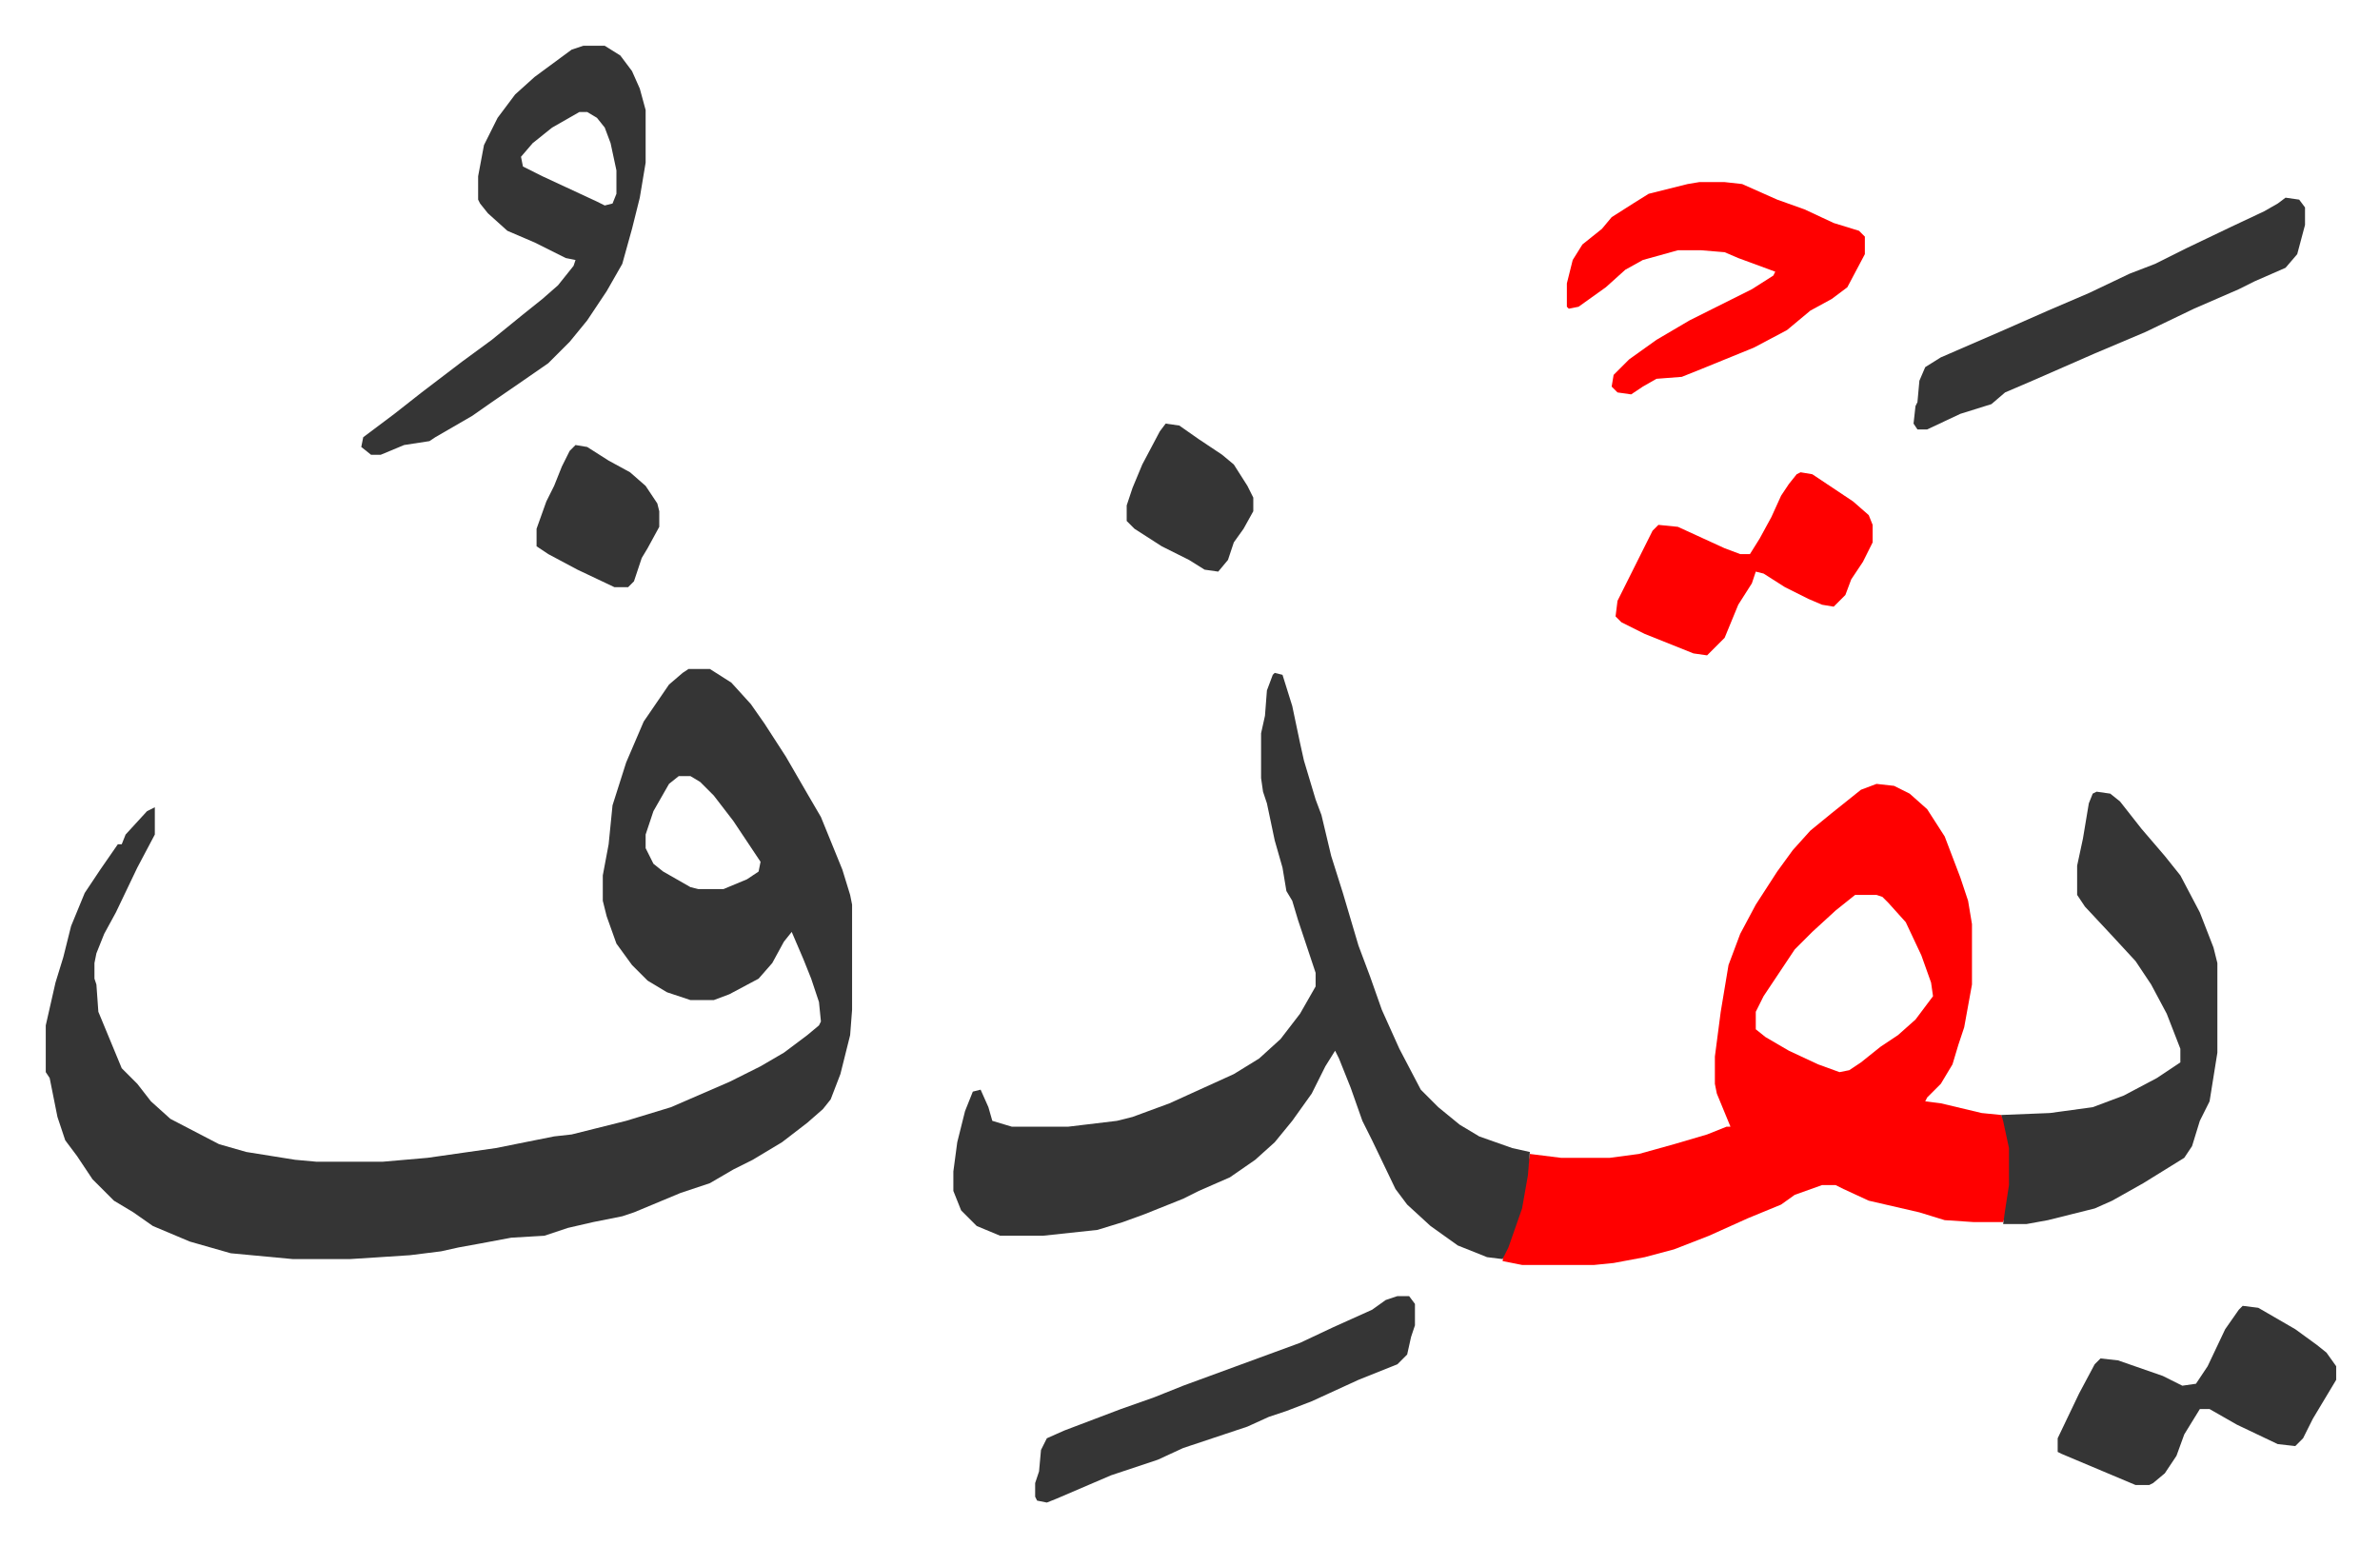
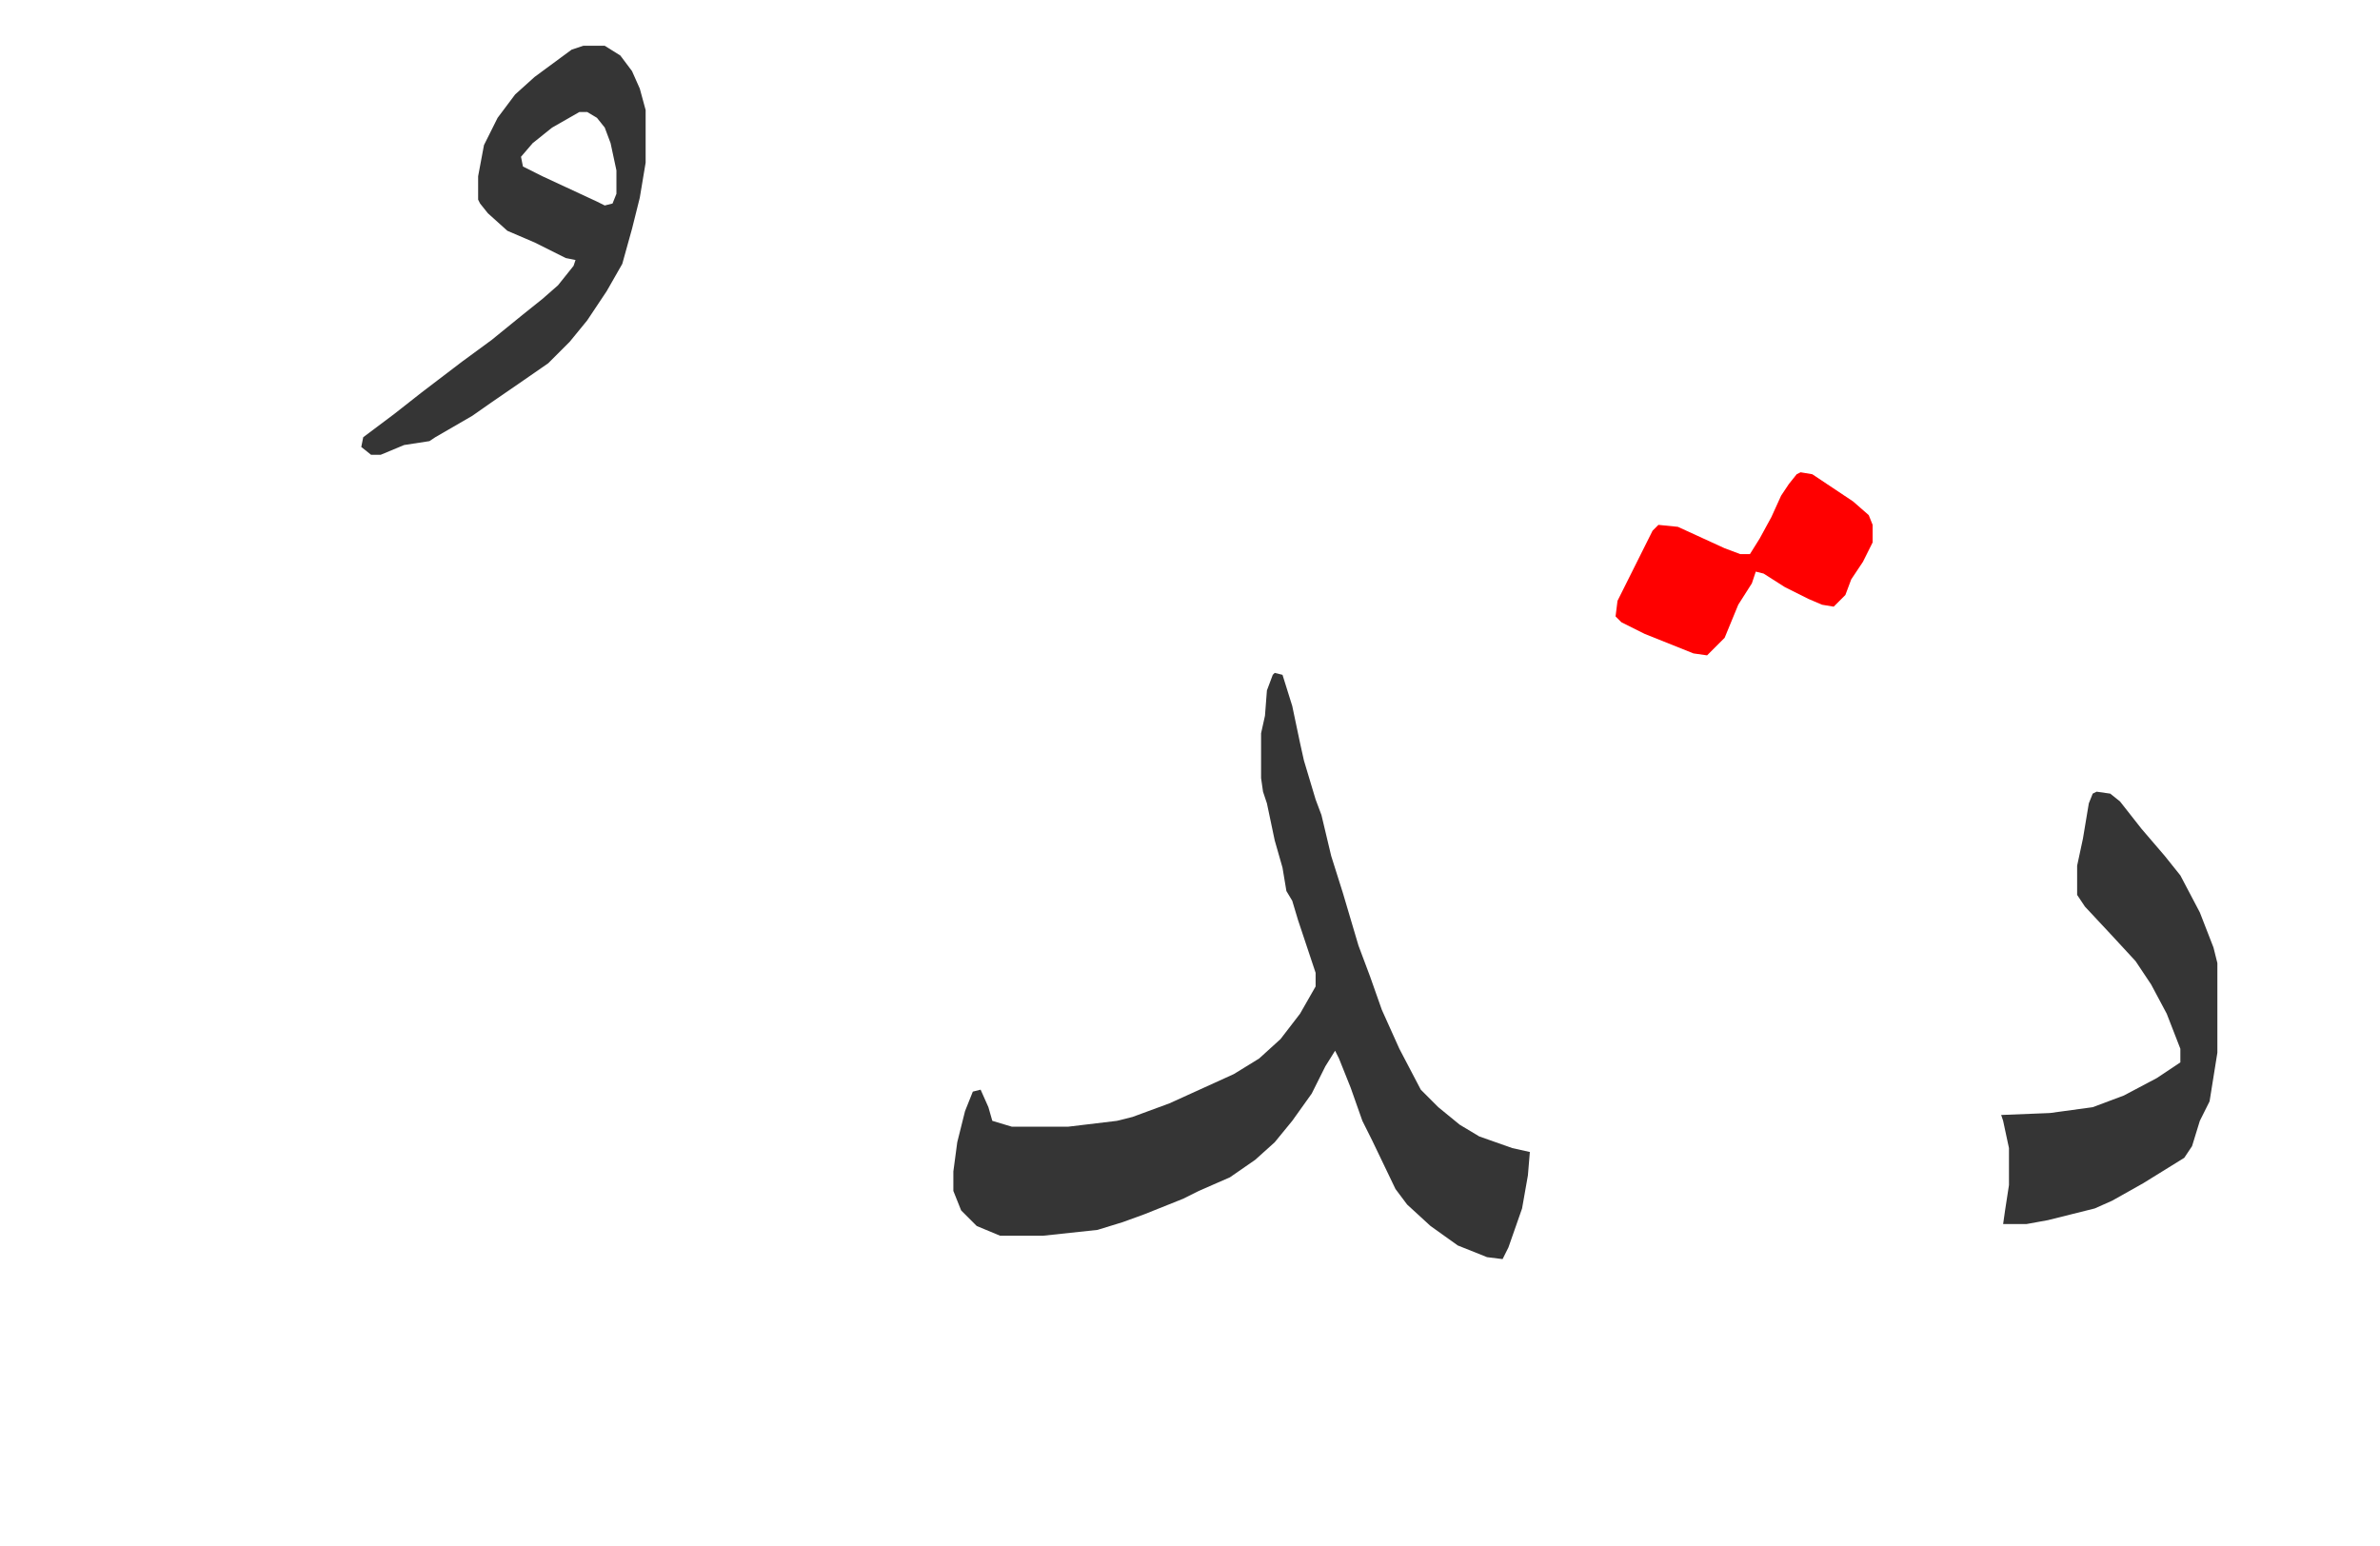
<svg xmlns="http://www.w3.org/2000/svg" role="img" viewBox="-23.50 344.50 1222.00 794.00">
-   <path fill="#353535" id="rule_normal" d="M330 688h11l11 7 10 11 7 10 11 17 11 19 7 12 11 27 4 13 1 5v54l-1 13-5 20-5 13-4 5-8 7-13 10-15 9-10 5-12 7-15 5-24 10-6 2-15 3-13 3-12 4-17 1-16 3-11 2-9 2-16 2-31 2h-29l-32-3-21-6-19-8-10-7-10-6-11-11-8-12-6-8-4-12-4-20-2-3v-24l5-22 4-13 4-16 7-17 8-12 9-13h2l2-5 11-12 4-2v14l-9 17-11 23-6 11-4 10-1 5v8l1 3 1 14 12 29 8 8 7 9 10 9 25 13 14 4 25 4 11 1h34l23-2 35-5 30-6 9-1 12-3 16-4 23-7 30-13 16-8 12-7 12-9 6-5 1-2-1-10-4-12-4-10-6-14-4 5-6 11-7 8-15 8-8 3h-12l-12-4-10-6-8-8-8-11-5-14-2-8v-13l3-16 2-20 7-22 9-21 13-19 7-6zm-5 55l-5 4-8 14-4 12v7l4 8 5 4 14 8 4 1h13l12-5 6-4 1-5-14-21-10-13-7-7-5-3z" />
-   <path fill="#ff0000" id="rule_qalqalah" d="M940 747l9 1 8 4 9 8 9 14 8 21 4 12 2 12v31l-4 22-3 9-3 10-6 10-7 7-1 2 8 1 21 5 10 1 3 6 2 11v19l-3 16-1 3h-15l-15-1-13-4-26-6-13-6-4-2h-7l-14 5-7 5-17 7-20 9-18 7-15 4-16 3-10 1h-37l-10-2 1-6 5-12 4-13 4-24 16 2h25l15-2 18-5 17-5 10-4h2l-7-17-1-5v-14l3-23 4-24 6-16 8-15 11-17 8-11 9-10 11-9 15-12zm-11 57l-10 8-12 11-9 9-16 24-4 8v9l5 4 12 7 15 7 11 4 5-1 6-4 10-8 9-6 9-8 9-12-1-7-5-14-8-17-9-10-3-3-3-1z" />
  <path fill="#353535" id="rule_normal" d="M631 690l4 1 5 16 4 19 2 9 6 20 3 8 5 21 6 19 8 27 6 16 6 17 9 20 11 21 9 9 11 9 10 6 17 6 9 2-1 12-3 17-7 20-3 6-8-1-15-6-14-10-12-11-6-8-12-25-5-10-6-17-6-15-2-4-5 8-7 14-10 14-9 11-10 9-13 9-16 7-8 4-20 8-11 4-13 4-28 3h-22l-12-5-8-8-4-10v-10l2-15 4-16 4-10 4-1 4 9 2 7 10 3h29l25-3 8-2 19-7 33-15 13-8 11-10 10-13 8-14v-7l-9-27-3-10-3-5-2-12-4-14-4-19-2-6-1-7v-23l2-9 1-13 3-8zm422 61l7 1 5 4 11 14 12 14 8 10 10 19 7 18 2 8v46l-4 25-5 10-4 13-4 6-21 13-16 9-9 4-24 6-11 2h-12l1-7 2-13v-19l-3-14-1-3 25-1 22-3 16-6 17-9 12-8v-7l-7-18-8-15-8-12-12-13-14-15-4-6v-15l3-14 3-18 2-5zM276 368h11l8 5 6 8 4 9 3 11v27l-3 18-4 16-5 18-8 14-10 15-9 11-11 11-13 9-16 11-10 7-19 11-3 2-13 2-12 5h-5l-5-4 1-5 16-12 14-11 21-16 15-11 16-13 10-8 8-7 8-10 1-3-5-1-16-8-14-6-10-9-4-5-1-2v-12l3-16 7-14 9-12 10-9 19-14zm-2 34l-14 8-10 8-6 7 1 5 10 5 28 13 4 2 4-1 2-5v-12l-3-14-3-8-4-5-5-3z" />
-   <path fill="#ff0000" id="rule_qalqalah" d="M849 438h13l9 1 18 8 14 5 15 7 13 4 3 3v9l-9 17-8 6-11 6-12 10-17 9-27 11-10 4-13 1-7 4-6 4-7-1-3-3 1-6 8-8 14-10 17-10 32-16 11-7 1-2-19-7-7-3-12-1h-12l-18 5-9 5-10 9-14 10-5 1-1-1v-12l3-12 5-8 10-8 5-6 11-7 8-5 20-5z" />
-   <path fill="#353535" id="rule_normal" d="M1128 1015l8 1 19 11 11 8 5 4 5 7v7l-6 10-6 10-5 10-4 4-9-1-21-10-14-8h-5l-8 13-4 11-6 9-6 5-2 1h-7l-38-16-2-1v-7l11-23 8-15 3-3 9 1 23 8 10 5 7-1 6-9 9-19 7-10zm22-569l7 1 3 4v9l-4 15-6 7-16 7-8 4-23 10-25 12-26 11-32 14-14 6-7 6-16 5-17 8h-5l-2-3 1-9 1-2 1-11 3-7 8-5 30-13 25-11 21-9 21-10 13-5 16-8 23-11 17-8 7-4zm-456 564h6l3 4v11l-2 6-2 9-5 5-20 8-24 11-13 5-9 3-11 5-33 11-13 6-24 8-28 12-5 2-5-1-1-2v-7l2-6 1-11 3-6 9-4 29-11 17-6 15-6 30-11 30-11 17-8 20-9 7-5z" />
  <path fill="#ff0000" id="rule_qalqalah" d="M901 587l6 1 21 14 8 7 2 5v9l-5 10-6 9-3 8-6 6-6-1-7-3-12-6-11-7-4-1-2 6-7 11-7 17-9 9-7-1-25-10-12-6-3-3 1-8 12-24 6-12 3-3 10 1 24 11 8 3h5l5-8 6-11 5-11 4-6 4-5z" />
-   <path fill="#353535" id="rule_normal" d="M575 562l7 1 10 7 12 8 6 5 7 11 3 6v7l-5 9-5 7-3 9-5 6-7-1-8-5-14-7-14-9-4-4v-8l3-9 5-12 9-17zm-303 11l6 1 11 7 11 6 8 7 6 9 1 4v8l-6 11-3 5-4 12-3 3h-7l-19-9-15-8-6-4v-9l5-14 4-8 4-10 4-8z" />
</svg>